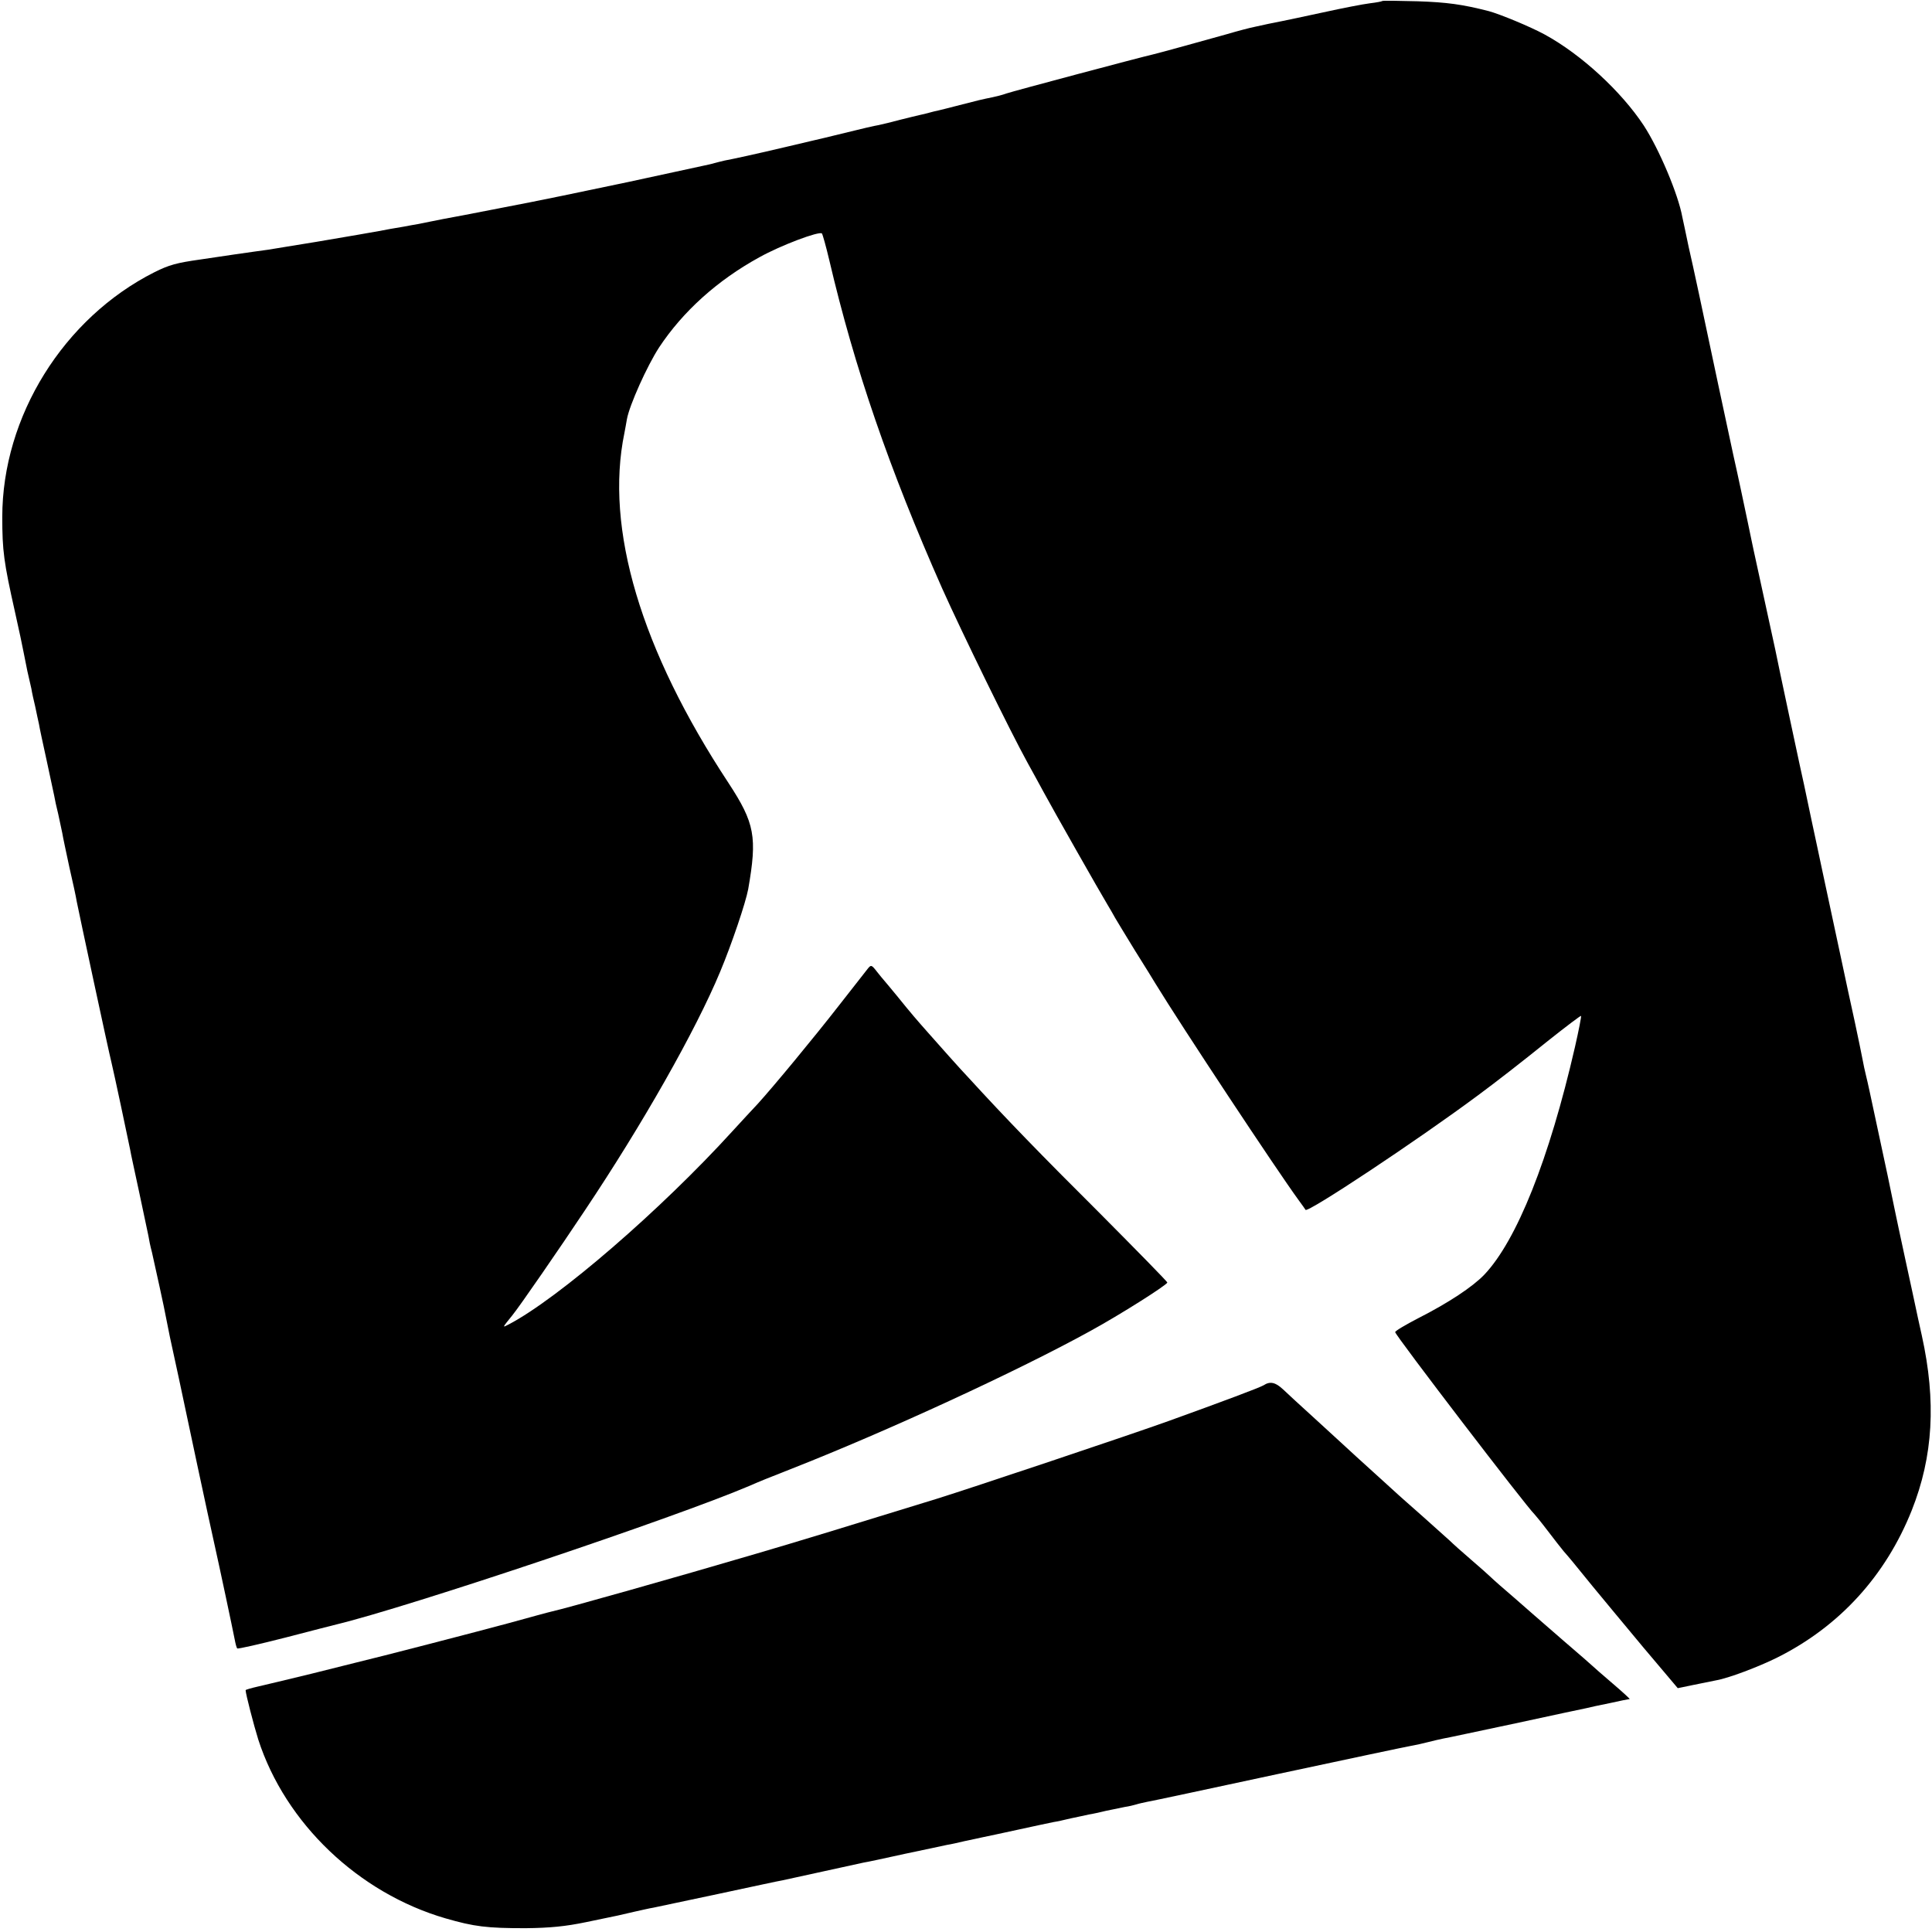
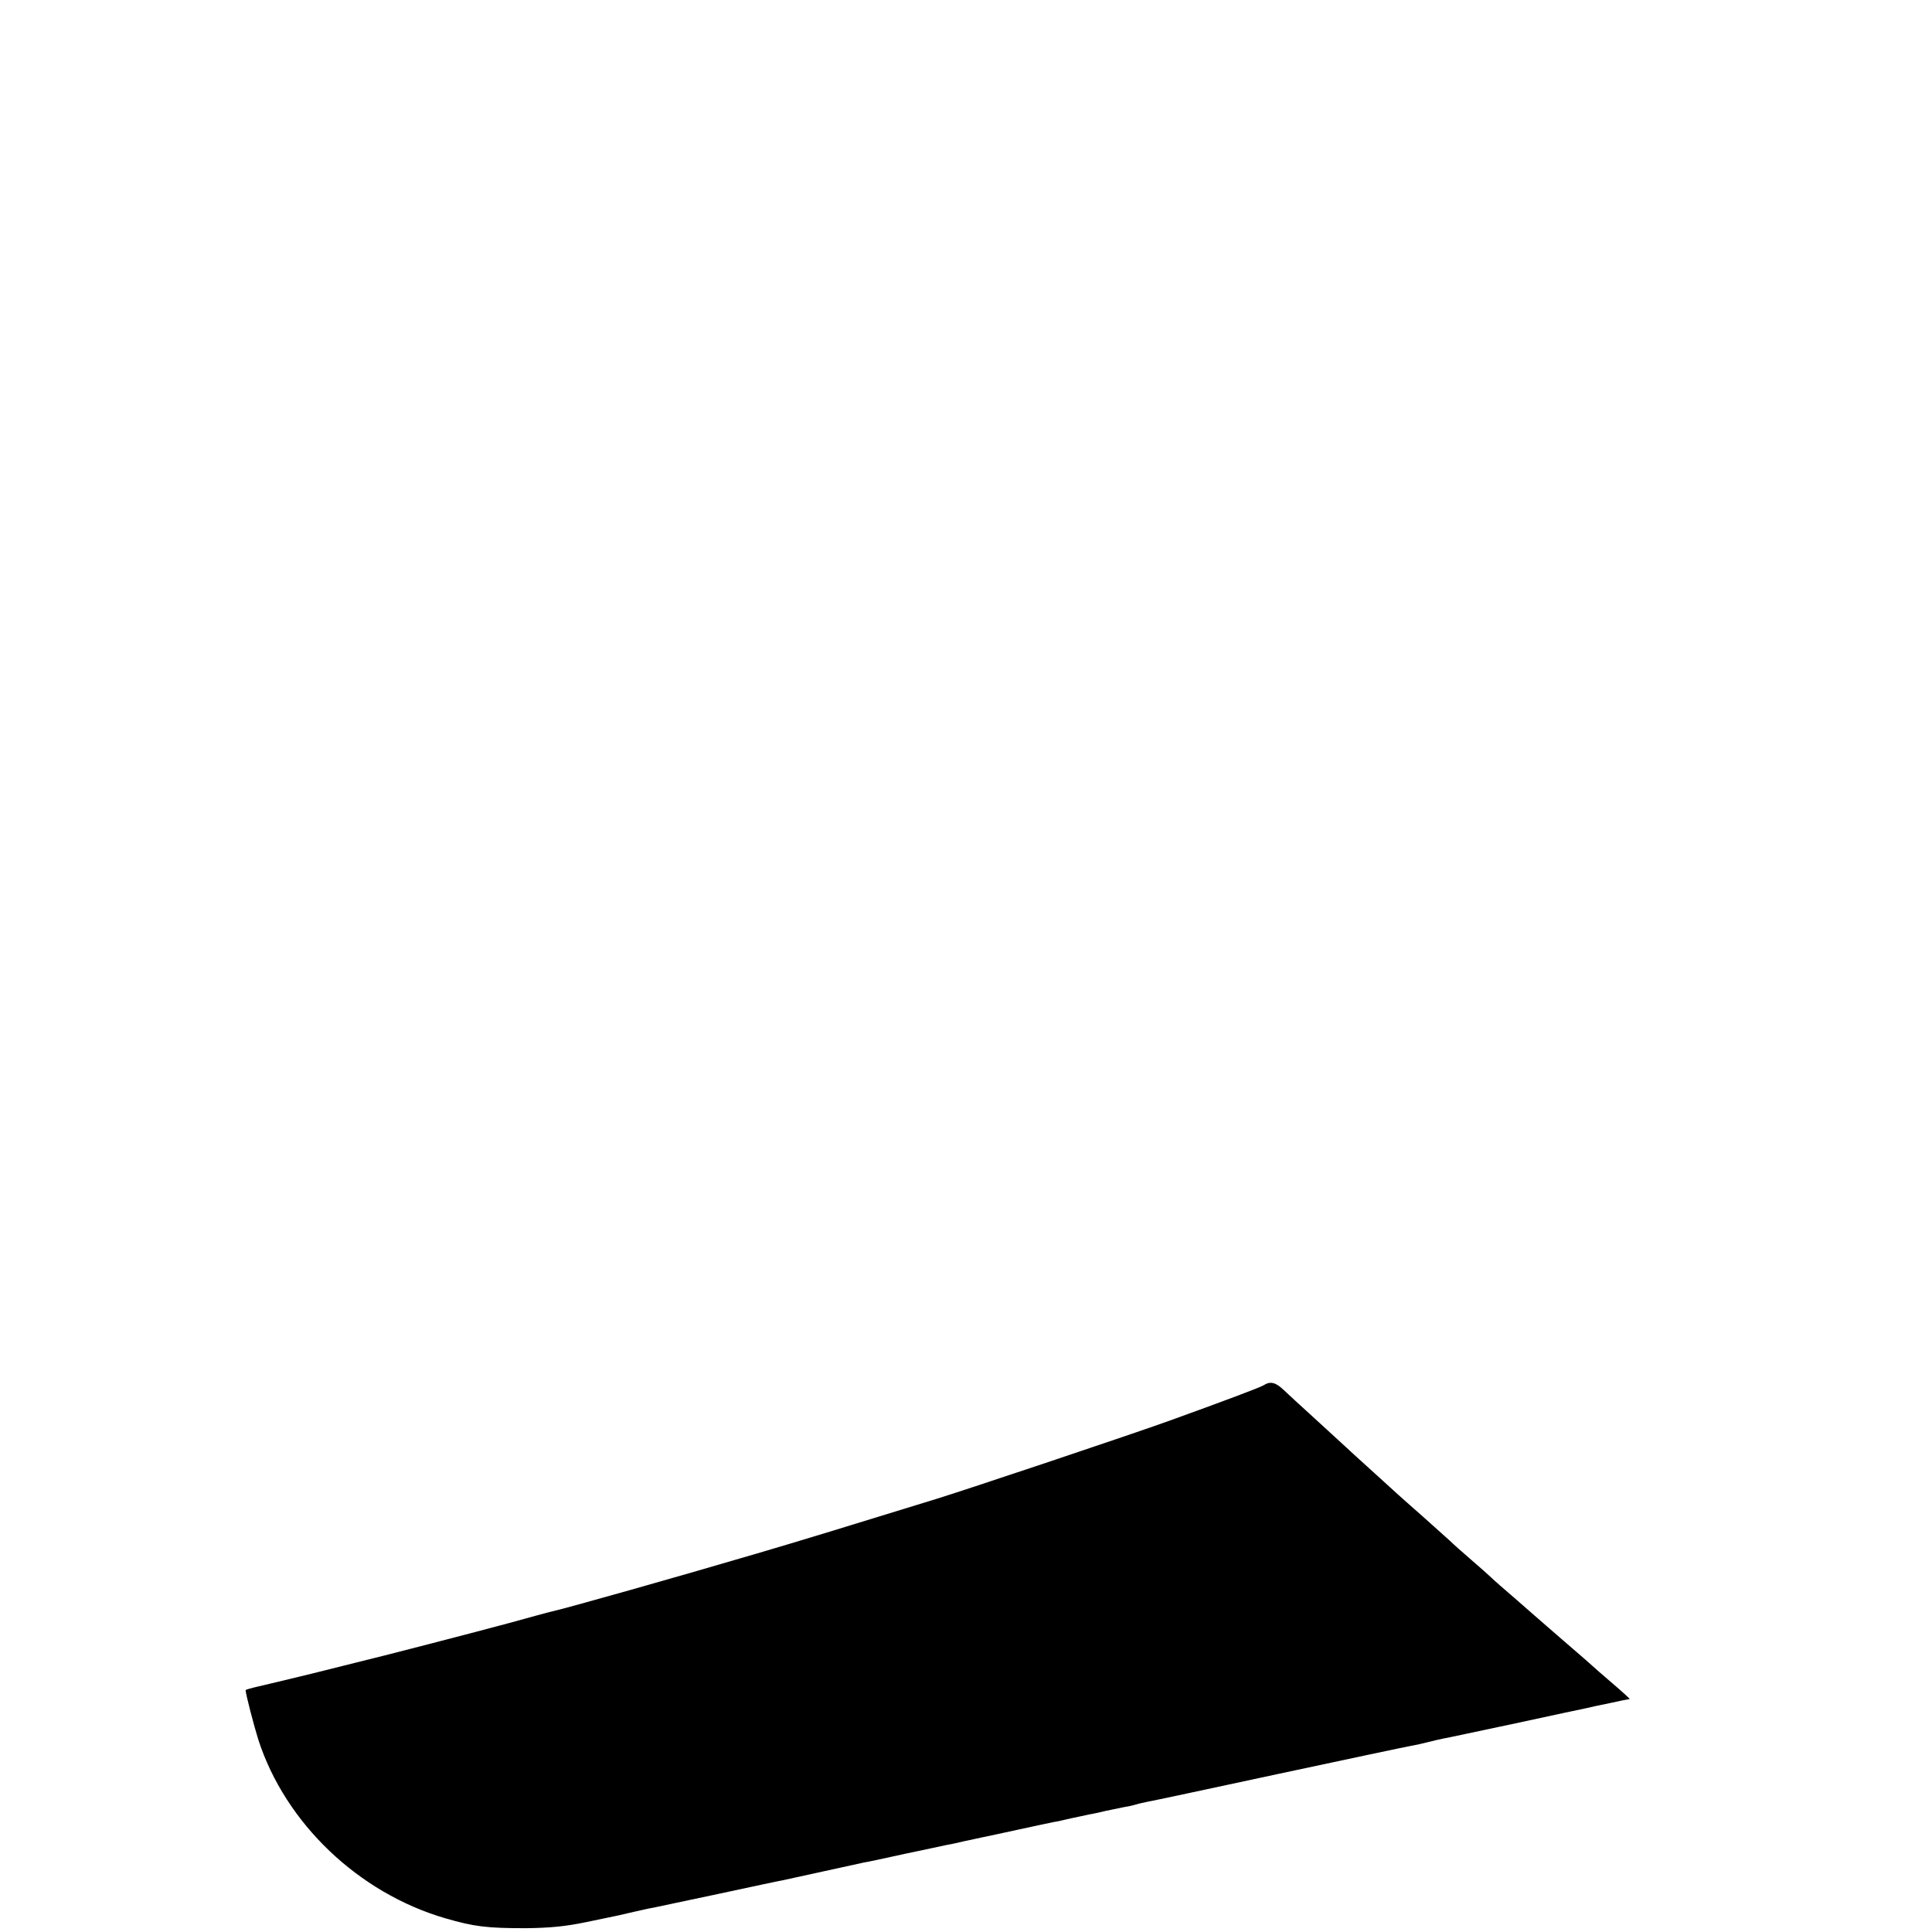
<svg xmlns="http://www.w3.org/2000/svg" version="1.0" width="763pt" height="763pt" viewBox="0 0 763 763" preserveAspectRatio="xMidYMid meet">
  <g transform="translate(0,763) scale(0.1,-0.1)" fill="#000000" stroke="none">
-     <path d="M5459 7626 c-2 -2 -24 -6 -49 -9 -25 -3 -108 -19 -185 -36 -77 -17 -151 -32 -165 -35 -14 -3 -36 -7 -50 -10 -14 -3 -38 -8 -55 -12 -16 -3 -66 -16 -110 -29 -93 -26 -266 -74 -292 -80 -49 -11 -552 -145 -578 -154 -16 -6 -41 -12 -55 -15 -40 -8 -61 -13 -130 -31 -36 -9 -73 -19 -83 -21 -10 -2 -27 -6 -37 -9 -10 -3 -27 -7 -37 -9 -10 -2 -45 -11 -78 -19 -33 -9 -71 -18 -85 -21 -14 -2 -74 -16 -134 -31 -60 -15 -116 -28 -125 -30 -9 -2 -56 -13 -106 -25 -118 -28 -215 -49 -243 -54 -12 -3 -30 -7 -40 -10 -9 -3 -28 -7 -42 -10 -14 -3 -149 -32 -300 -65 -151 -32 -372 -78 -490 -100 -118 -23 -226 -44 -240 -46 -14 -3 -36 -7 -50 -10 -14 -3 -36 -7 -50 -10 -14 -2 -38 -7 -55 -10 -16 -3 -40 -7 -53 -9 -21 -5 -226 -40 -292 -51 -78 -13 -168 -27 -190 -31 -14 -2 -74 -10 -135 -19 -60 -9 -121 -18 -135 -20 -92 -13 -122 -21 -180 -50 -359 -181 -601 -570 -601 -967 0 -133 6 -178 50 -374 16 -71 31 -142 34 -159 3 -16 10 -50 15 -75 6 -25 13 -56 16 -70 2 -14 9 -45 15 -70 5 -25 12 -56 15 -70 2 -14 16 -78 30 -142 14 -64 27 -127 30 -140 2 -13 9 -45 16 -73 6 -27 13 -61 16 -75 2 -14 15 -74 28 -135 14 -60 27 -121 29 -135 8 -41 126 -592 137 -635 10 -41 65 -300 74 -345 2 -14 19 -90 36 -170 17 -80 33 -156 36 -170 2 -14 8 -43 14 -65 13 -58 50 -225 56 -260 3 -16 10 -50 15 -75 13 -58 45 -207 108 -505 28 -132 58 -269 66 -305 20 -89 75 -348 82 -385 3 -16 7 -32 10 -35 2 -3 89 17 191 43 103 27 194 50 202 52 285 69 1332 420 1630 547 48 21 66 28 165 67 384 151 897 388 1180 544 119 65 305 183 305 192 0 4 -123 129 -272 279 -222 221 -366 369 -513 530 -28 29 -124 137 -160 178 -45 51 -62 70 -125 148 -25 30 -47 57 -50 60 -3 3 -15 18 -27 33 -21 27 -23 28 -37 10 -8 -10 -58 -74 -112 -143 -102 -131 -261 -323 -322 -390 -21 -22 -65 -70 -99 -107 -284 -312 -687 -660 -883 -763 -27 -14 -28 -16 13 35 28 34 188 266 287 415 228 341 437 709 534 942 46 110 101 273 111 327 36 206 26 260 -78 419 -346 525 -489 1005 -411 1382 3 14 7 39 10 55 10 55 79 209 127 283 94 142 230 265 396 356 84 47 236 104 247 94 3 -4 16 -50 29 -105 100 -427 237 -825 446 -1297 77 -172 269 -565 337 -688 18 -32 46 -84 63 -115 36 -67 225 -400 253 -446 11 -18 24 -41 30 -52 6 -11 42 -69 79 -130 38 -60 74 -119 80 -129 102 -167 479 -737 566 -856 14 -19 26 -36 27 -38 8 -13 437 271 682 453 69 51 167 127 280 218 68 54 125 97 126 95 2 -1 -9 -57 -24 -123 -102 -444 -230 -764 -358 -899 -46 -48 -141 -111 -261 -172 -50 -26 -91 -50 -91 -55 0 -12 522 -694 550 -719 3 -3 27 -32 52 -65 25 -33 54 -70 64 -82 23 -26 32 -37 114 -138 36 -44 126 -152 200 -241 l136 -161 63 13 c34 7 74 15 89 18 47 8 167 53 241 90 246 123 428 323 531 581 85 214 97 431 40 690 -11 50 -22 99 -24 110 -2 11 -21 97 -41 190 -20 94 -39 180 -41 192 -2 12 -16 75 -29 140 -14 65 -37 172 -51 238 -14 66 -29 136 -34 155 -5 19 -11 49 -14 65 -3 17 -17 84 -31 150 -15 66 -39 181 -55 255 -76 353 -87 408 -93 435 -4 16 -39 184 -52 245 -2 8 -27 123 -55 255 -28 132 -55 258 -59 280 -7 31 -69 317 -86 395 -2 8 -12 58 -23 110 -11 52 -36 172 -57 265 -20 94 -47 220 -60 280 -63 298 -97 458 -116 540 -10 50 -22 103 -25 118 -16 89 -91 267 -152 361 -89 135 -247 281 -392 360 -57 31 -176 80 -220 92 -105 27 -166 35 -281 39 -75 2 -138 3 -140 1z" />
    <path d="M4990 2159 c-15 -9 -156 -62 -375 -141 -147 -53 -783 -266 -915 -307 -327 -101 -566 -174 -710 -216 -319 -94 -755 -217 -810 -229 -14 -3 -90 -24 -170 -46 -114 -31 -523 -137 -600 -155 -8 -2 -89 -22 -180 -45 -91 -22 -186 -45 -213 -51 -26 -6 -47 -12 -47 -14 0 -14 33 -141 50 -195 107 -331 396 -606 739 -706 114 -33 164 -39 316 -39 97 1 158 7 240 24 61 13 117 24 125 26 8 2 38 9 65 15 28 6 61 14 75 16 14 3 129 27 255 54 127 27 241 52 255 54 14 3 86 19 160 35 74 16 146 32 160 35 14 2 88 18 165 35 77 16 151 32 165 35 14 2 45 9 70 15 25 5 56 12 70 15 14 3 77 16 140 30 63 14 126 27 140 30 14 2 45 9 70 15 25 5 56 12 70 15 14 2 45 9 70 15 25 5 57 12 73 15 15 2 35 7 45 10 9 3 28 7 42 10 14 2 247 52 517 110 271 58 507 108 525 111 18 3 49 10 68 15 19 5 46 11 60 14 14 2 142 30 285 60 143 31 269 58 280 60 11 3 53 12 93 20 40 9 75 16 78 16 2 0 -28 28 -68 62 -40 34 -75 65 -78 68 -3 3 -54 48 -115 100 -60 52 -112 97 -115 100 -3 3 -39 34 -80 70 -41 35 -82 71 -91 80 -8 8 -44 40 -79 70 -35 30 -73 64 -84 75 -12 11 -60 54 -106 95 -47 41 -90 80 -96 85 -6 6 -51 46 -99 90 -49 44 -100 91 -114 104 -14 13 -68 62 -120 110 -52 47 -107 98 -124 114 -30 28 -51 33 -77 16z" />
  </g>
</svg>